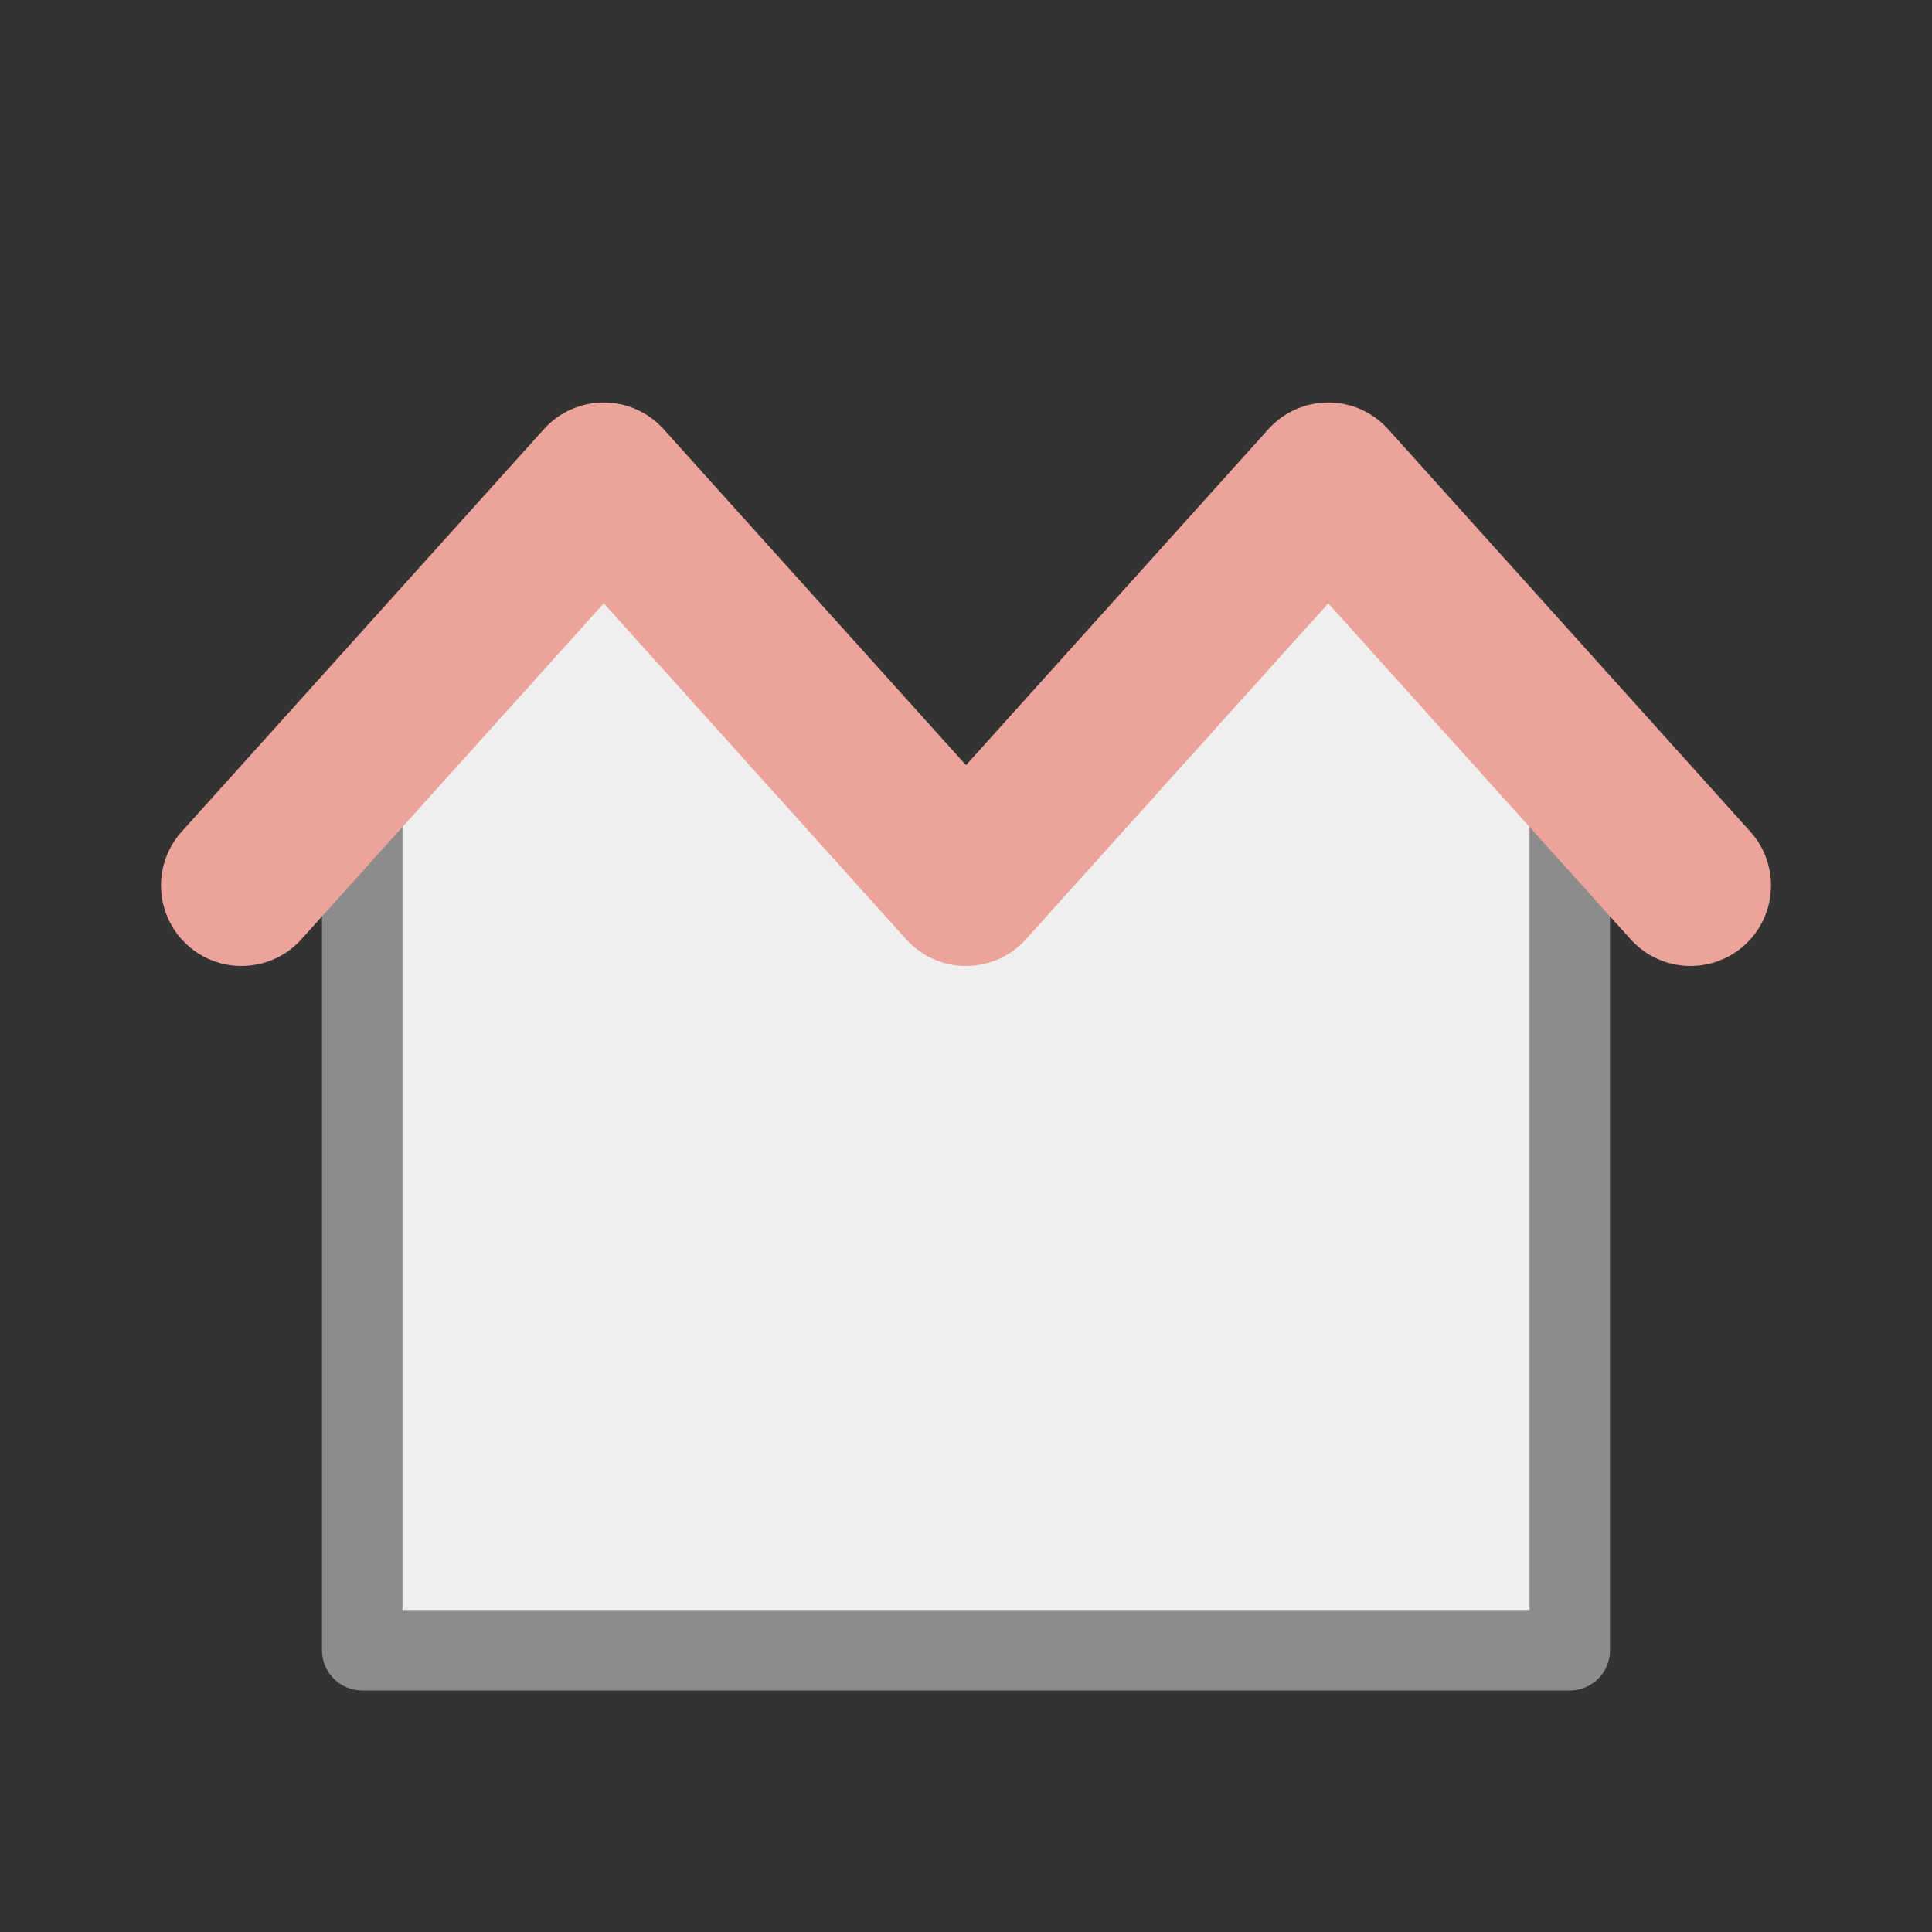
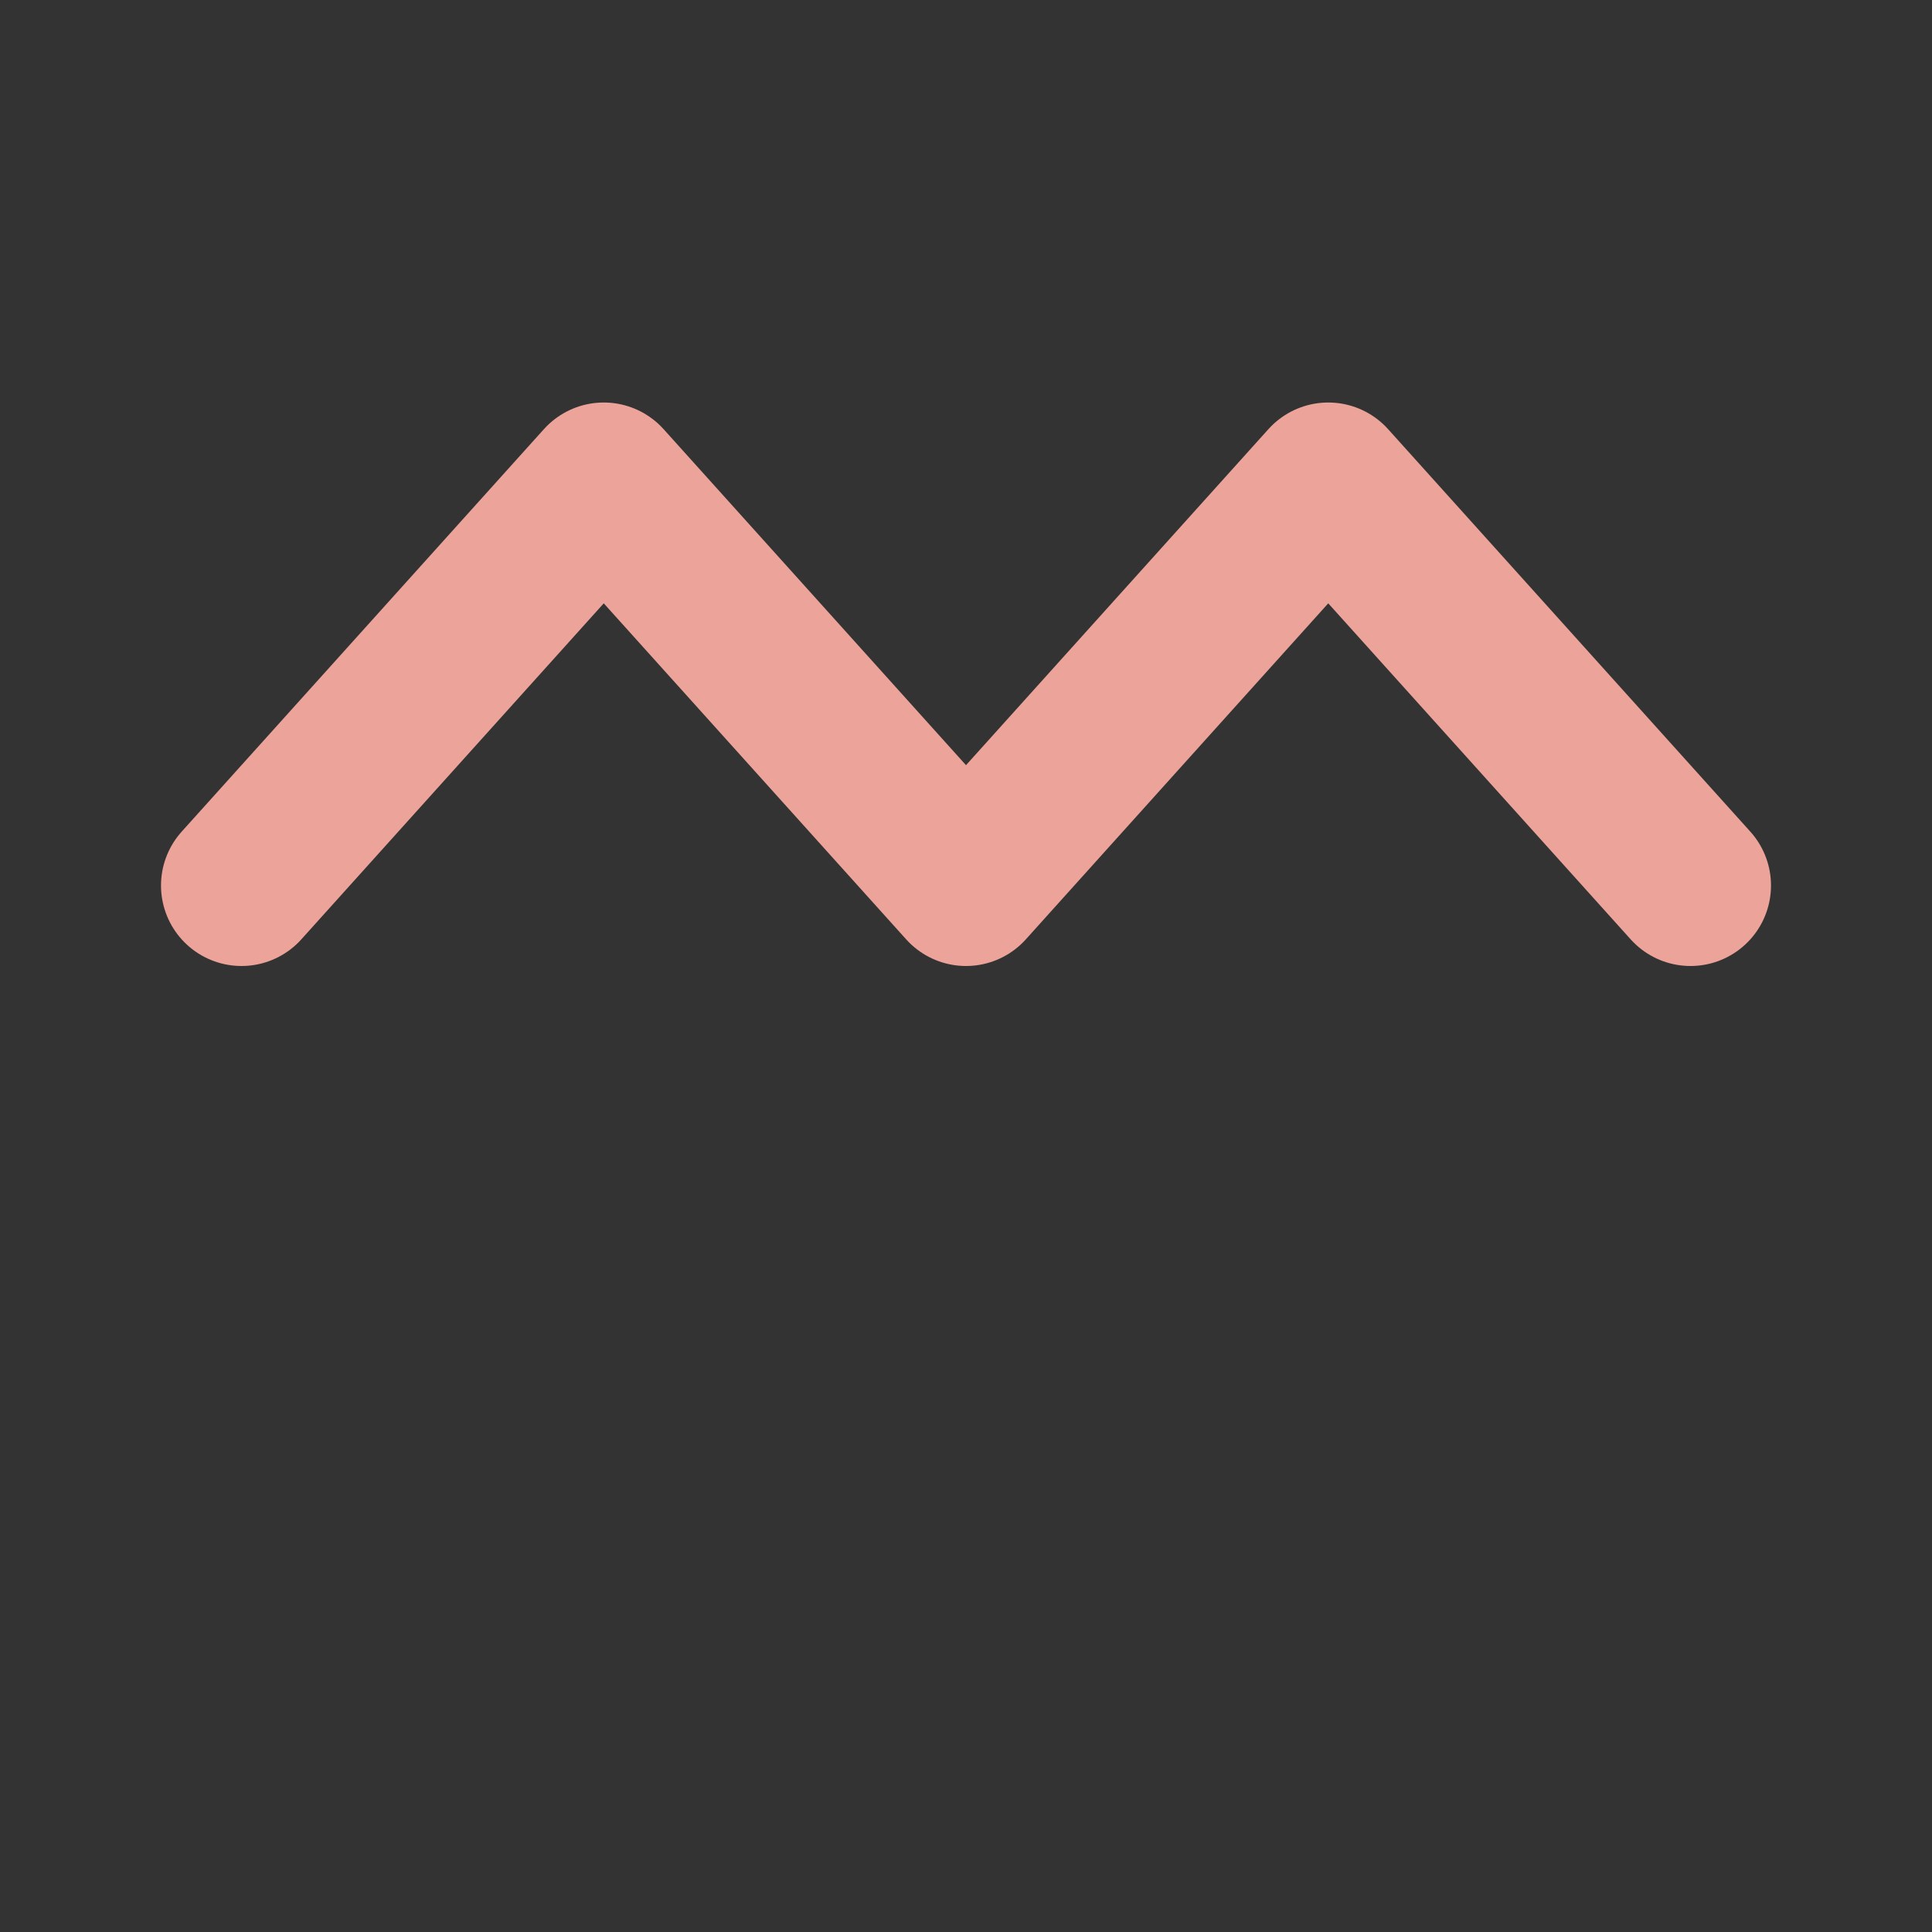
<svg xmlns="http://www.w3.org/2000/svg" version="1.1" id="optimiert" x="0px" y="0px" viewBox="0 0 24 24" style="enable-background:new 0 0 24 24;" xml:space="preserve">
  <rect x="0" y="0" width="24" height="24" fill="#333333" stroke="none" />
  <style type="text/css">
	.st0{fill:#EFEFEF;stroke:#8C8C8C;stroke-linejoin:round;stroke-miterlimit:10;}
	.st1{fill:none;stroke:#ECA399;stroke-width:2;stroke-linecap:round;stroke-linejoin:round;stroke-miterlimit:10;}
</style>
-   <polygon class="st0" points="4.5,9.3 7.5,6 12,11 16.5,6 19.5,9.3 19.5,20.5 4.5,20.5 " />
  <polyline class="st1" points="3,11 7.5,6 12,11 16.5,6 21,11 " />
</svg>